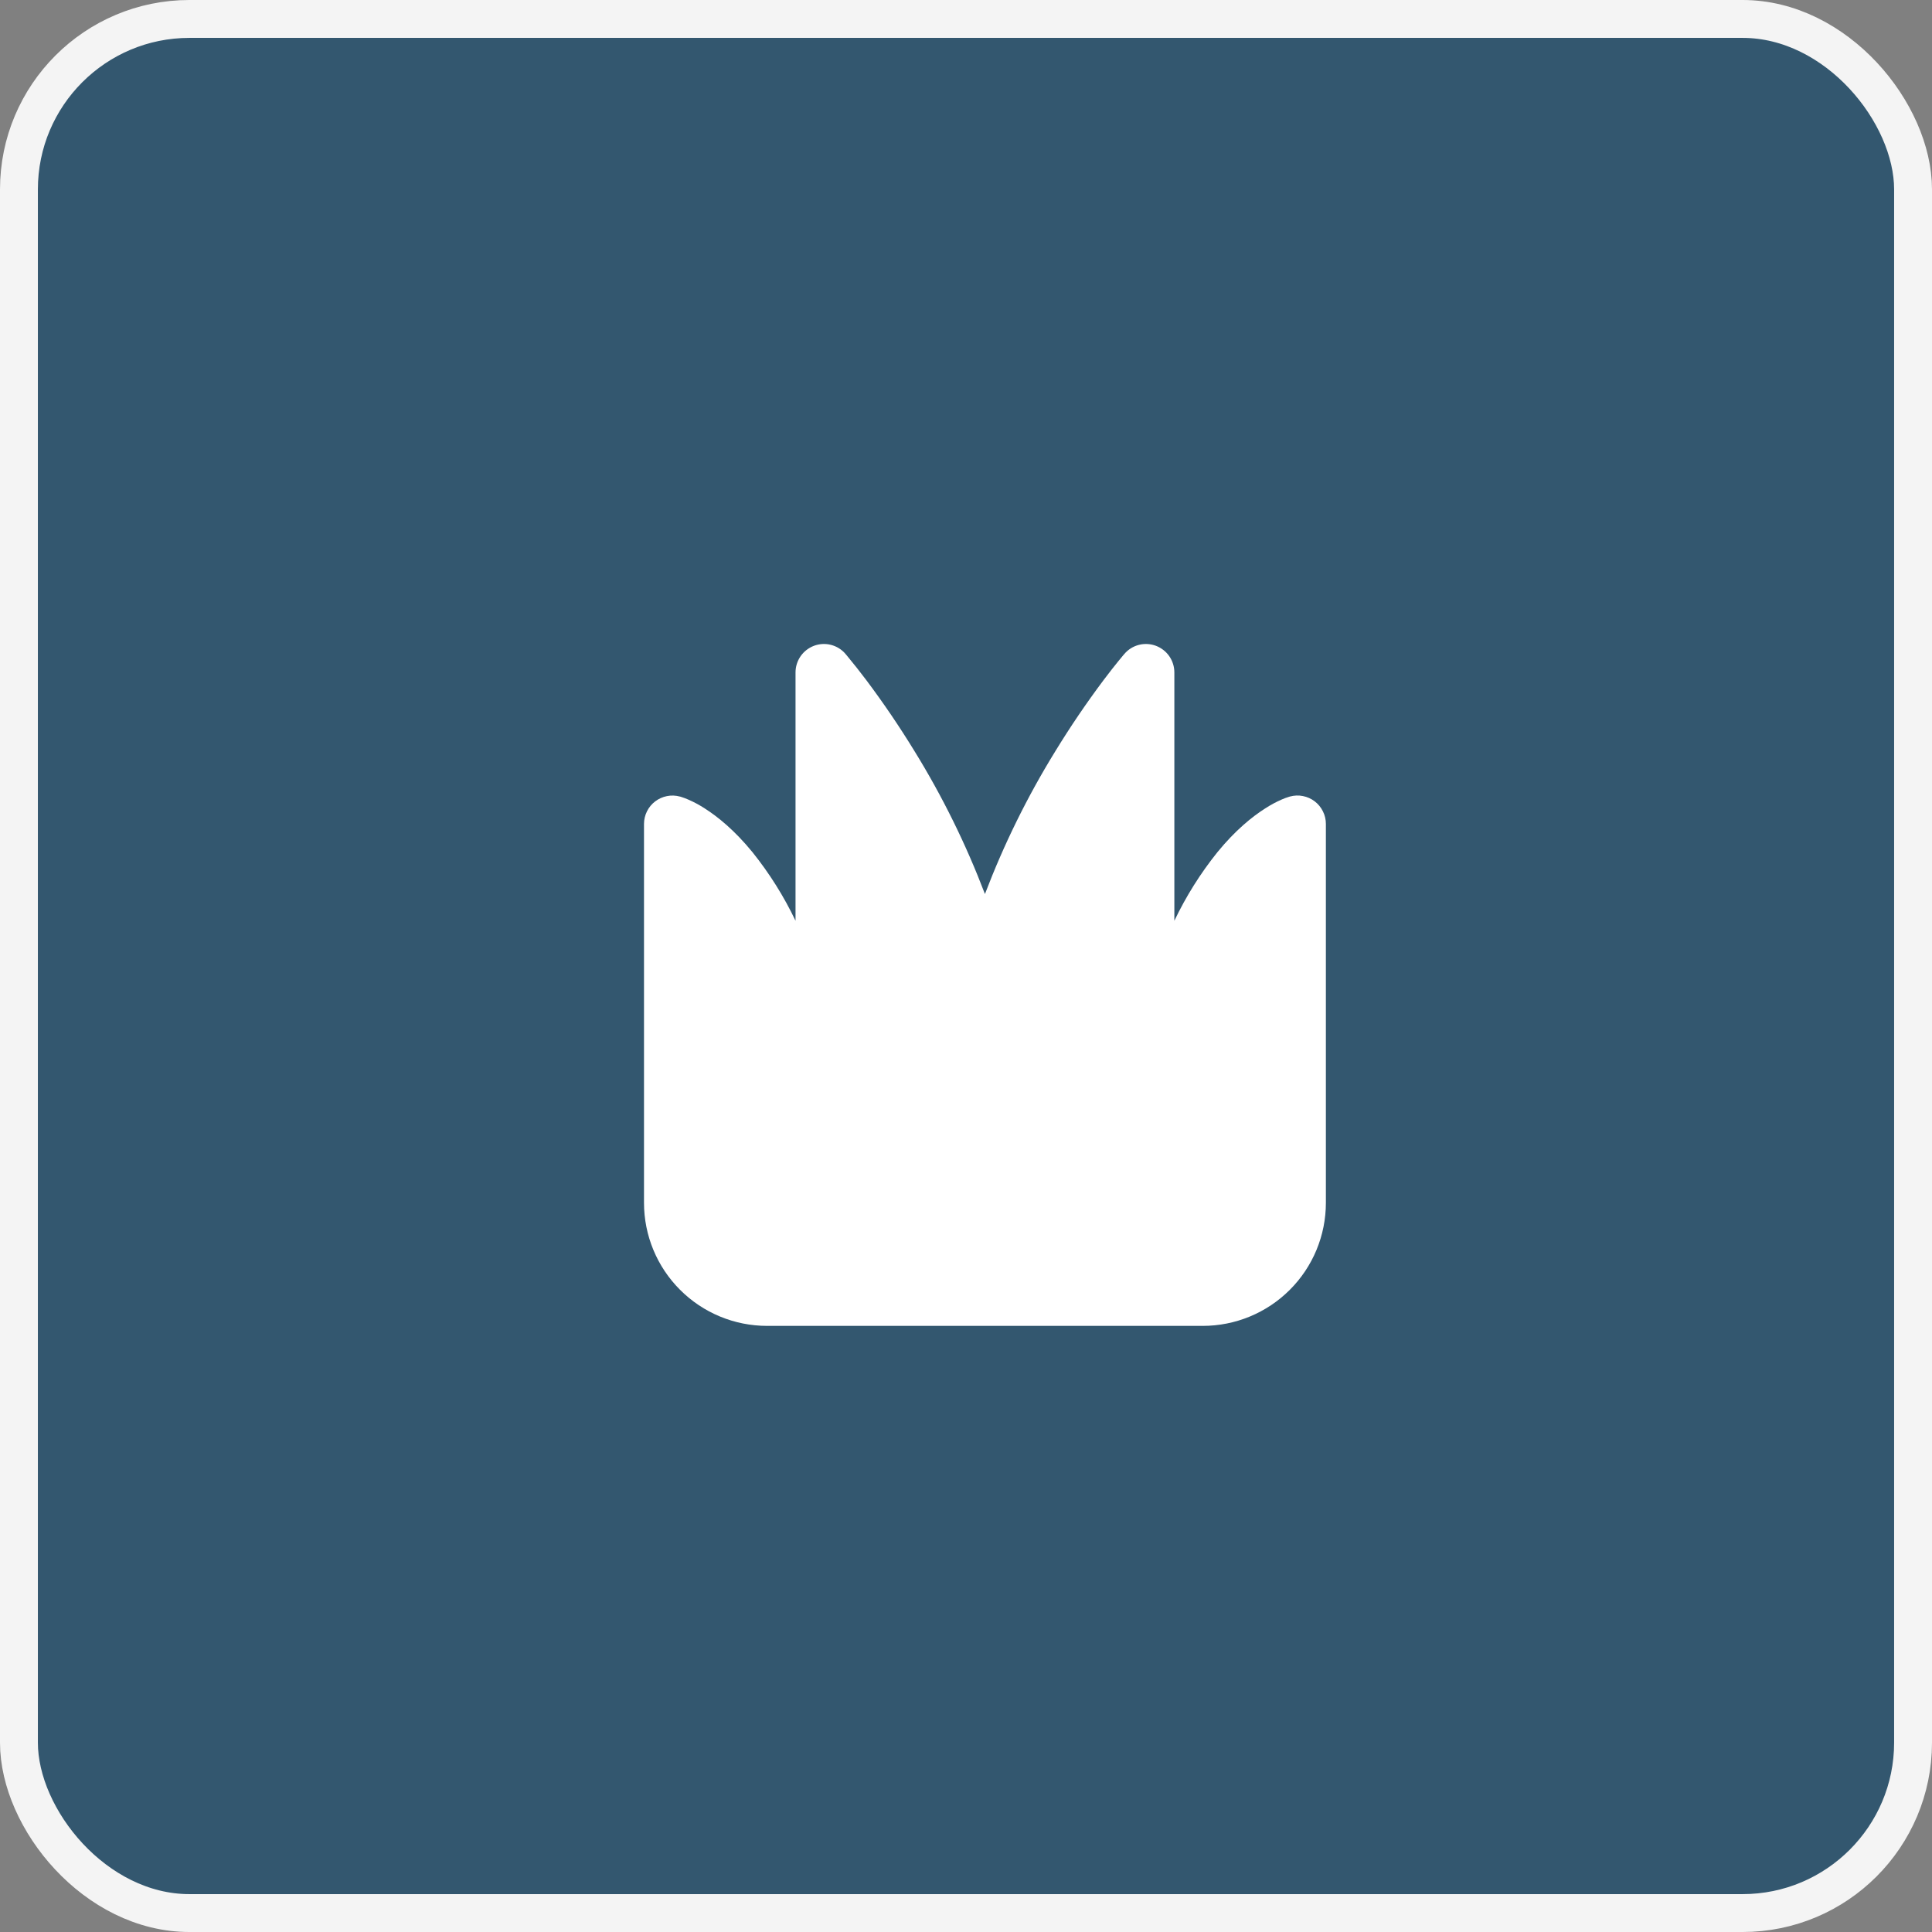
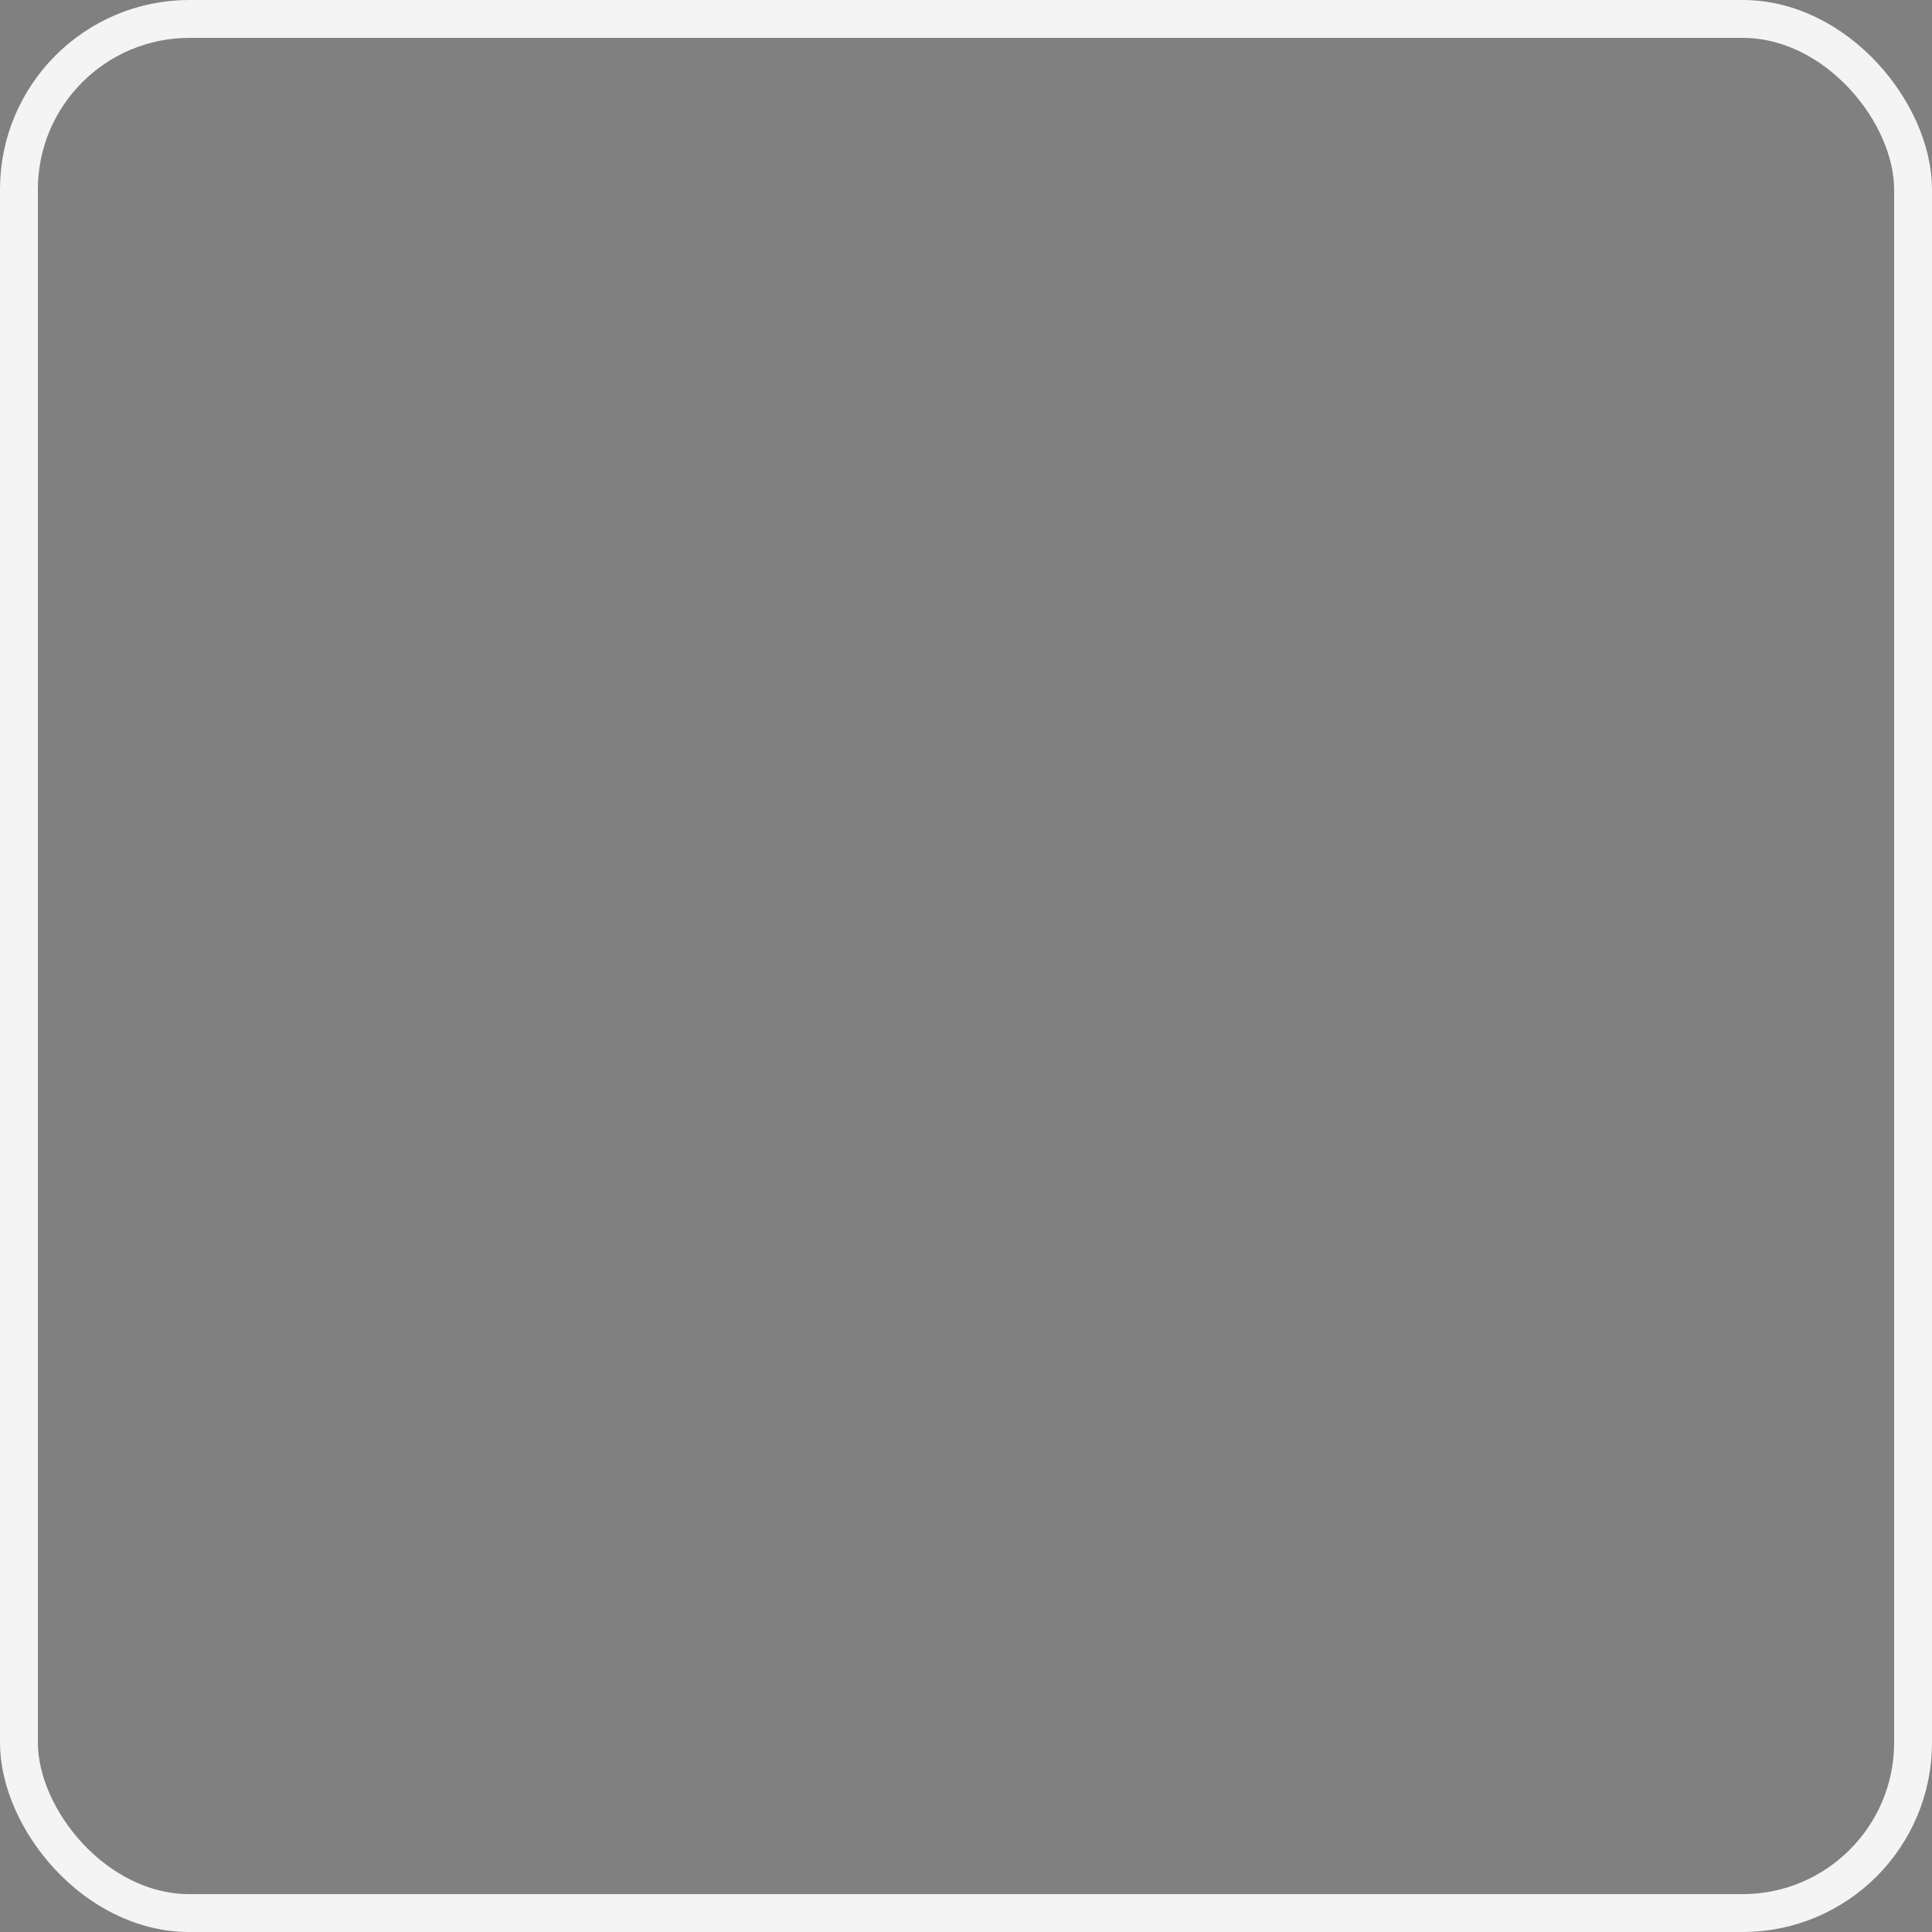
<svg xmlns="http://www.w3.org/2000/svg" width="51" height="51" viewBox="0 0 51 51" fill="none">
  <rect x="0" y="0" width="51" height="51" fill="#808080" stroke="none" />
-   <rect x="0.5" y="0.5" width="50" height="50" rx="4.5" fill="#33576F" />
  <rect x="0.5" y="0.5" width="50" height="50" rx="4.5" stroke="#F4F4F4" />
-   <path d="M22.317 17.259C22.217 17.143 22.084 17.061 21.936 17.023C21.788 16.985 21.631 16.994 21.488 17.047C21.345 17.101 21.221 17.197 21.134 17.322C21.047 17.448 21 17.597 21 17.75V24.306C20.692 23.66 20.31 23.052 19.862 22.494C19.39 21.917 18.947 21.559 18.601 21.339C18.464 21.25 18.319 21.172 18.169 21.107C18.107 21.08 18.044 21.056 17.98 21.036L17.962 21.03L17.954 21.028H17.951L17.949 21.027H17.947C17.836 20.997 17.719 20.992 17.606 21.015C17.493 21.037 17.387 21.085 17.295 21.155C17.203 21.224 17.129 21.315 17.078 21.418C17.027 21.521 17 21.635 17 21.75V31.75C17 32.612 17.342 33.439 17.952 34.048C18.561 34.658 19.388 35 20.25 35H31.75C32.612 35 33.439 34.658 34.048 34.048C34.658 33.439 35 32.612 35 31.75V21.75C35 21.635 34.974 21.521 34.922 21.418C34.871 21.314 34.797 21.224 34.706 21.154C34.614 21.084 34.507 21.036 34.394 21.014C34.281 20.991 34.164 20.996 34.053 21.026H34.051L34.049 21.027L34.046 21.028L34.038 21.03L34.02 21.036C33.955 21.055 33.892 21.079 33.83 21.107C33.681 21.172 33.537 21.25 33.4 21.339C33.053 21.559 32.61 21.917 32.138 22.494C31.69 23.052 31.308 23.66 31 24.306V17.75C31 17.597 30.953 17.448 30.866 17.322C30.779 17.197 30.655 17.101 30.512 17.047C30.369 16.994 30.212 16.985 30.064 17.023C29.916 17.061 29.783 17.143 29.683 17.259L29.682 17.261L29.679 17.264L29.67 17.274L29.639 17.311L29.526 17.448C29.43 17.566 29.293 17.738 29.127 17.959C28.676 18.561 28.253 19.185 27.86 19.827C27.122 21.023 26.5 22.287 26 23.6C25.5 22.287 24.878 21.023 24.14 19.827C23.747 19.185 23.324 18.562 22.873 17.96C22.707 17.74 22.537 17.524 22.361 17.312L22.33 17.275L22.321 17.265L22.318 17.262L22.317 17.259Z" fill="white" />
</svg>